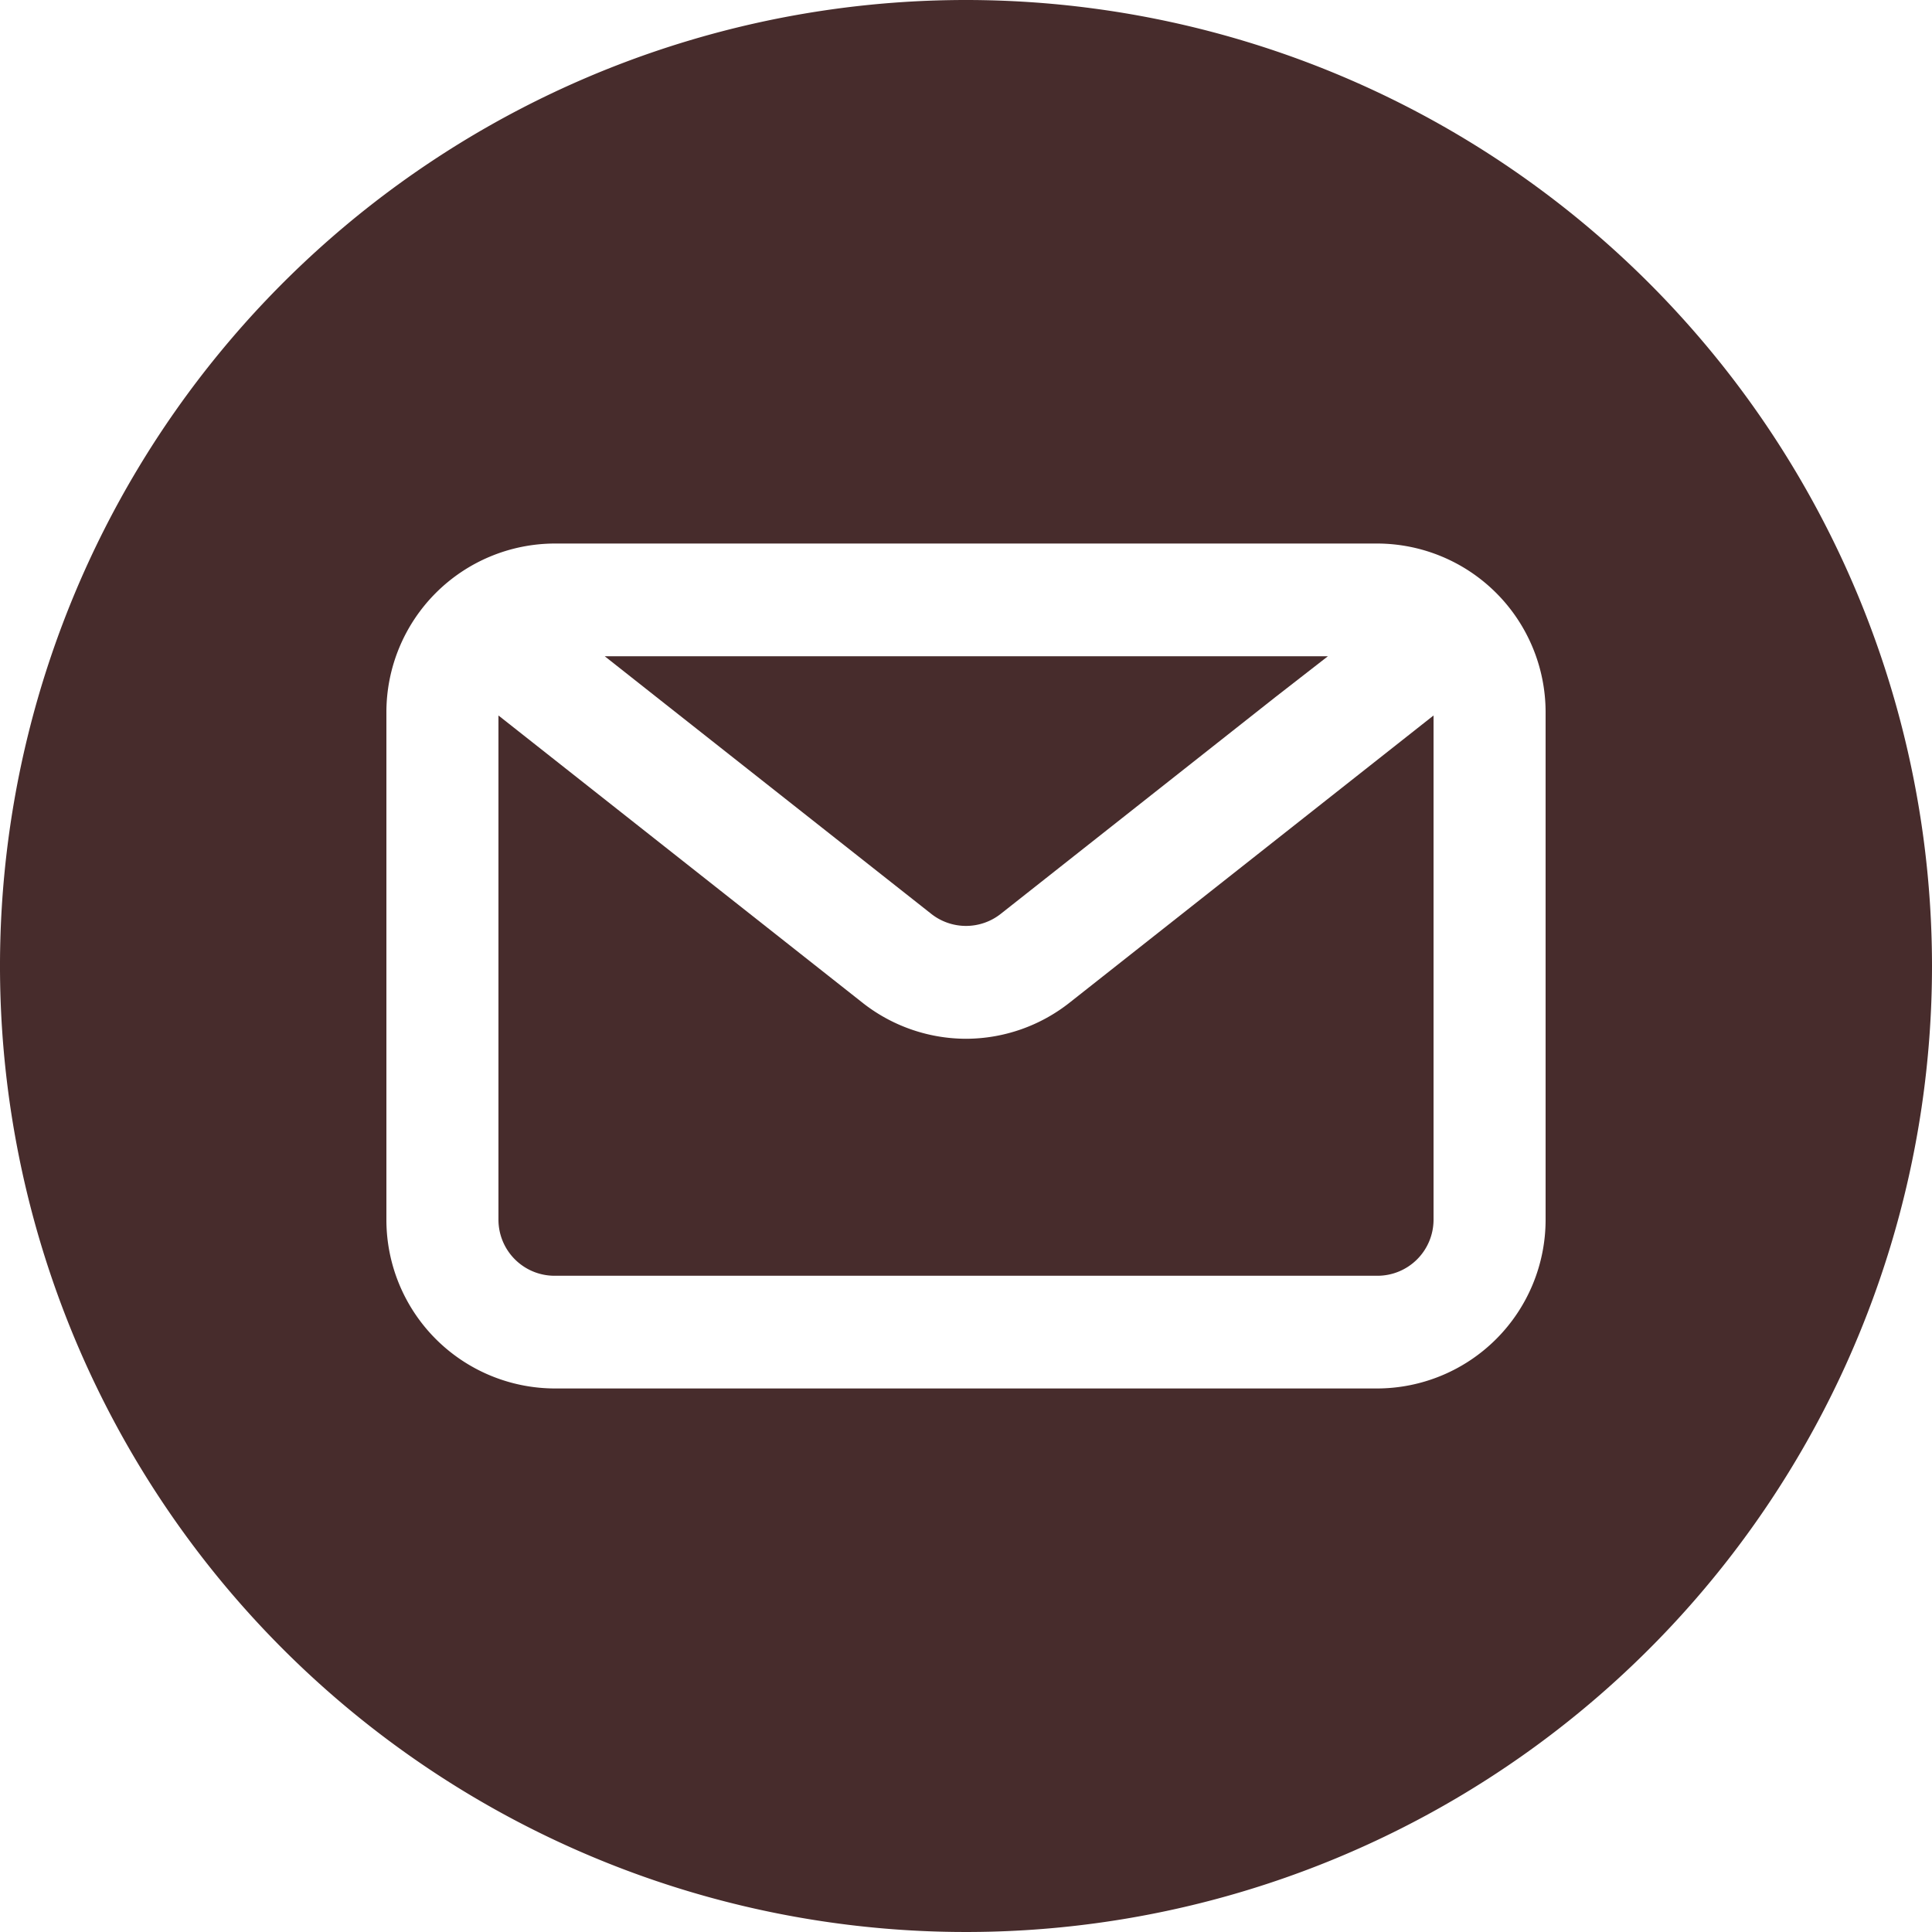
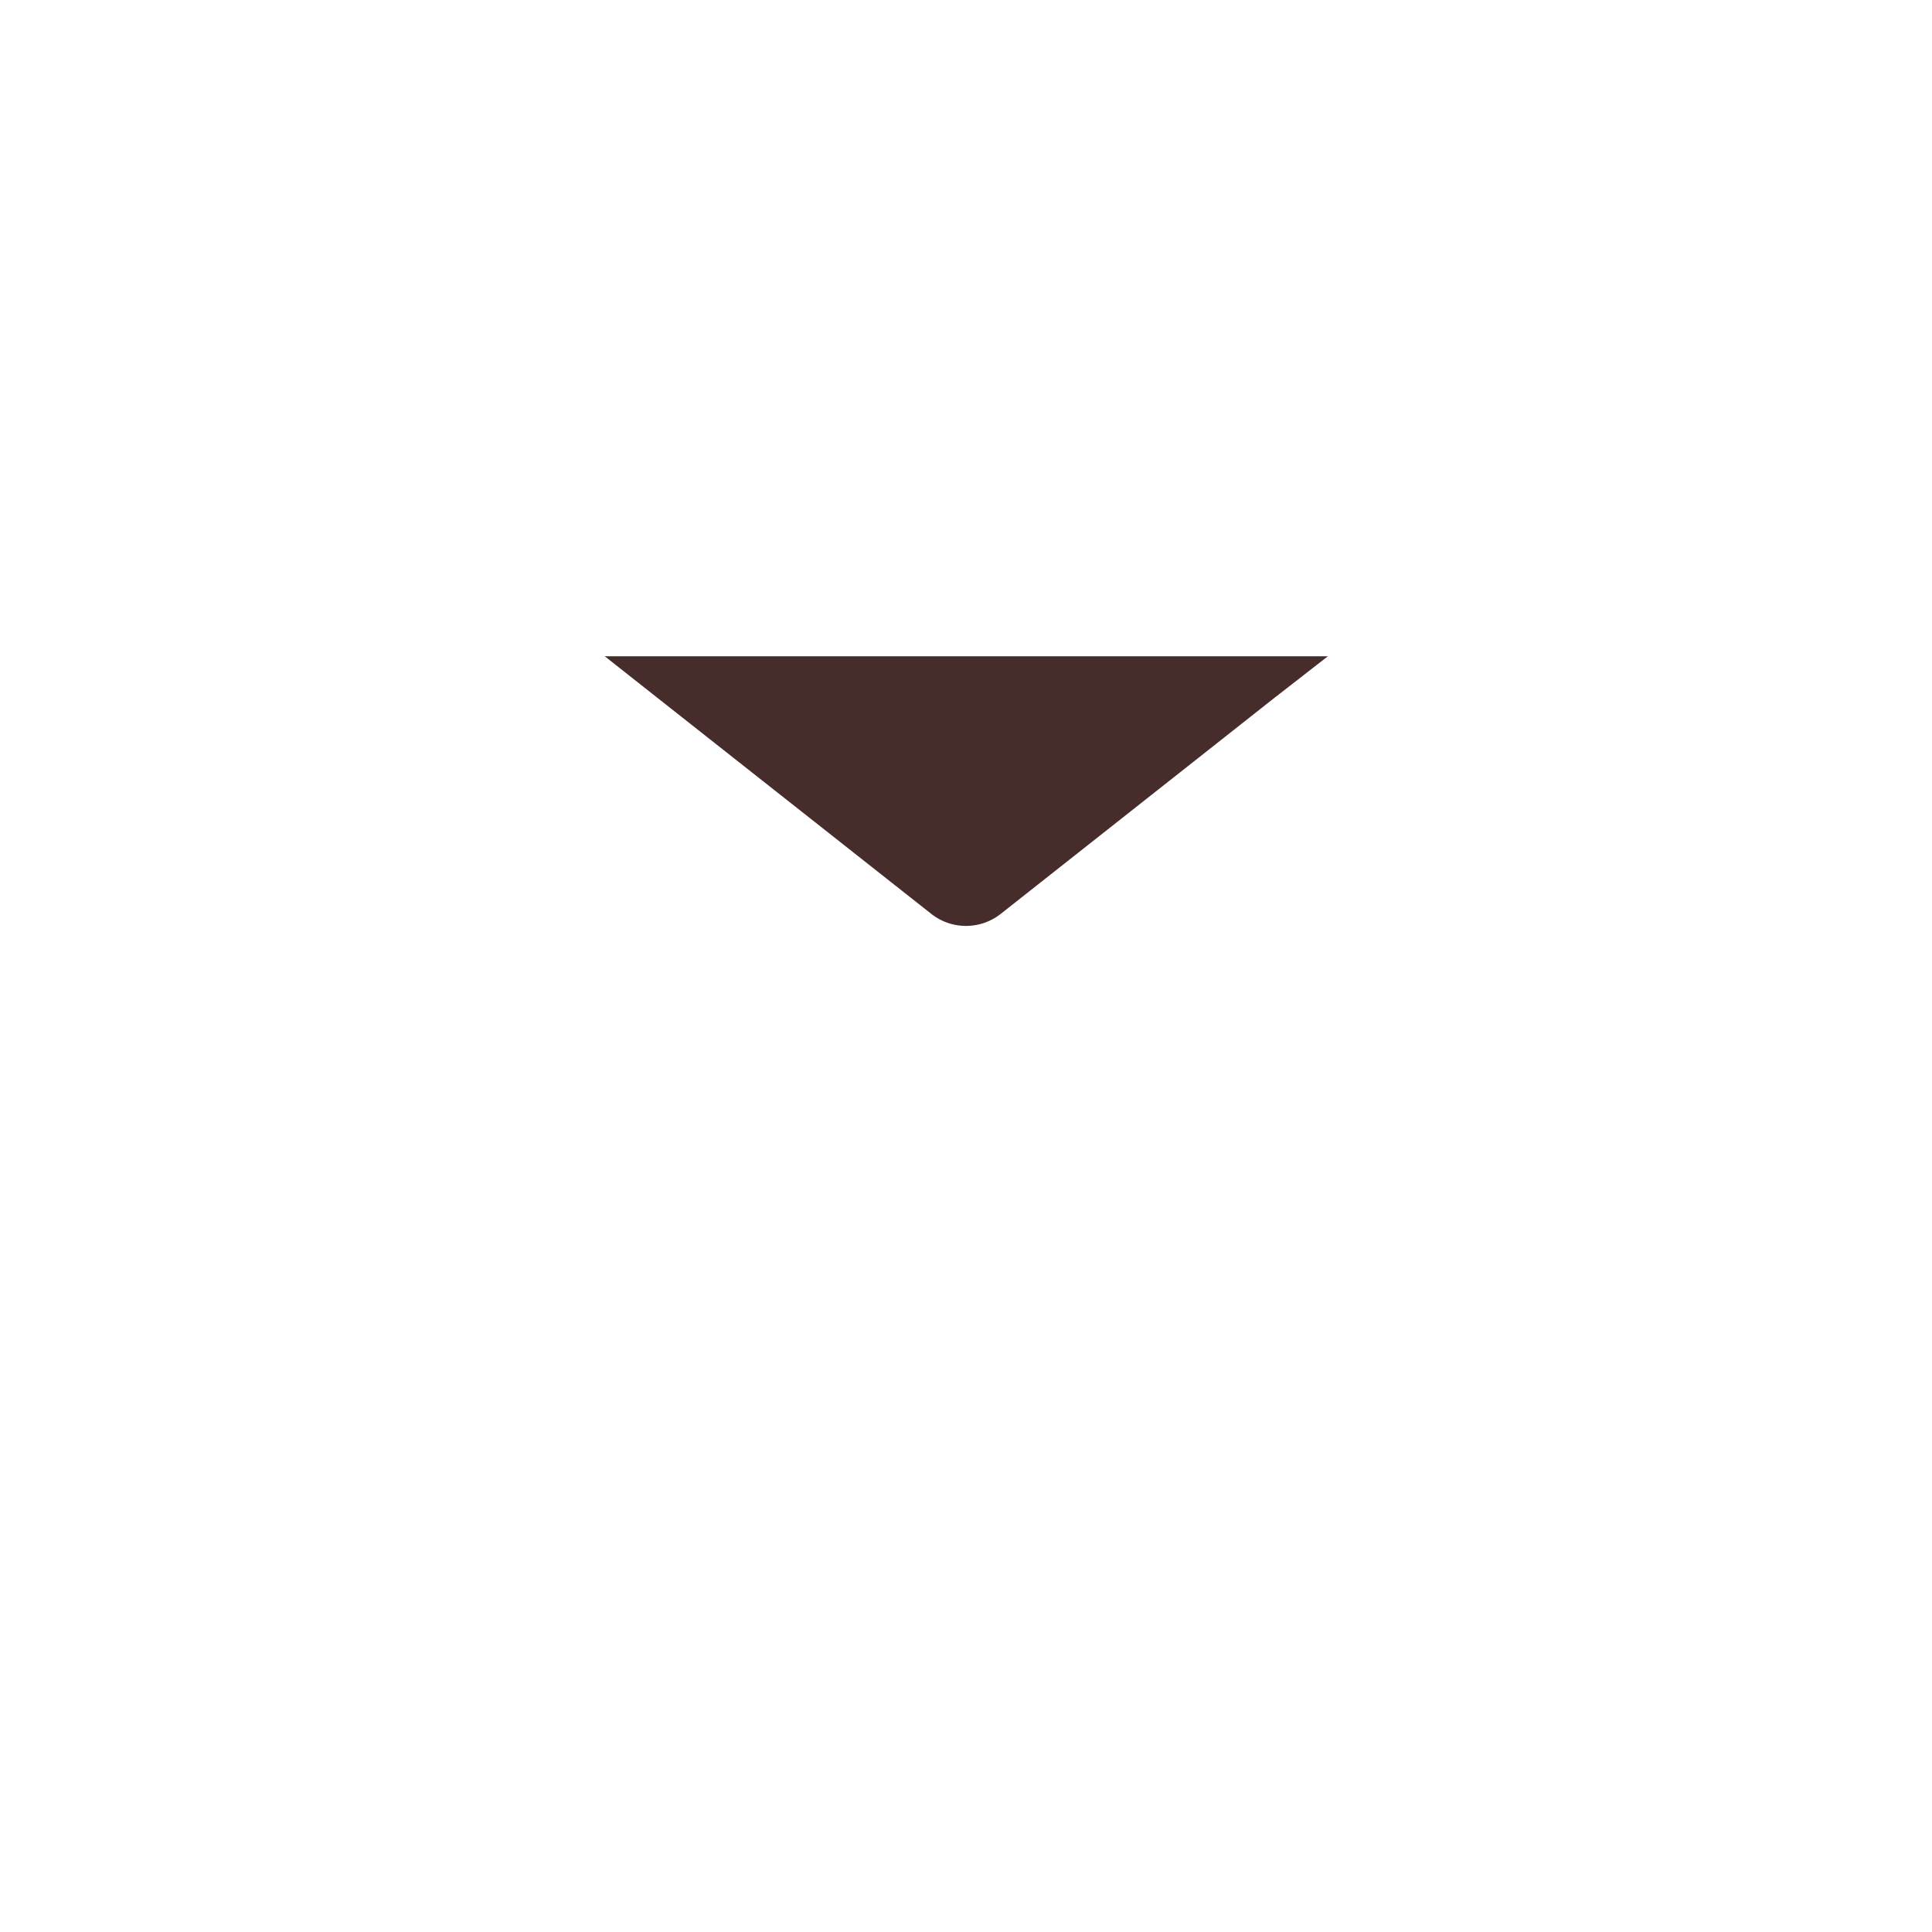
<svg xmlns="http://www.w3.org/2000/svg" data-name="Layer 2" fill="#472c2c" height="30" preserveAspectRatio="xMidYMid meet" version="1" viewBox="1.0 1.0 30.0 30.0" width="30" zoomAndPan="magnify">
  <g id="change1_1">
    <path d="M15.46,15.19a.871.871,0,0,0,1.08,0l4.27-3.37.81-.63H10.39l.95.75Z" fill="inherit" />
  </g>
  <g id="change1_2">
-     <path d="M16,17.13a2.604,2.604,0,0,1-1.62-.57L8.74,12.11v7.83a.871.871,0,0,0,.87.87H22.39a.871.871,0,0,0,.87-.87V12.11l-5.64,4.45A2.604,2.604,0,0,1,16,17.13Z" fill="inherit" />
-   </g>
+     </g>
  <g id="change1_3">
-     <path d="M16,1A15,15,0,1,0,31,16,15.005,15.005,0,0,0,16,1Zm9,18.94a2.62,2.62,0,0,1-2.61,2.62H9.61A2.62,2.62,0,0,1,7,19.94V12.06A2.62,2.62,0,0,1,9.61,9.44H22.39A2.62,2.62,0,0,1,25,12.06Z" fill="inherit" />
-   </g>
+     </g>
</svg>